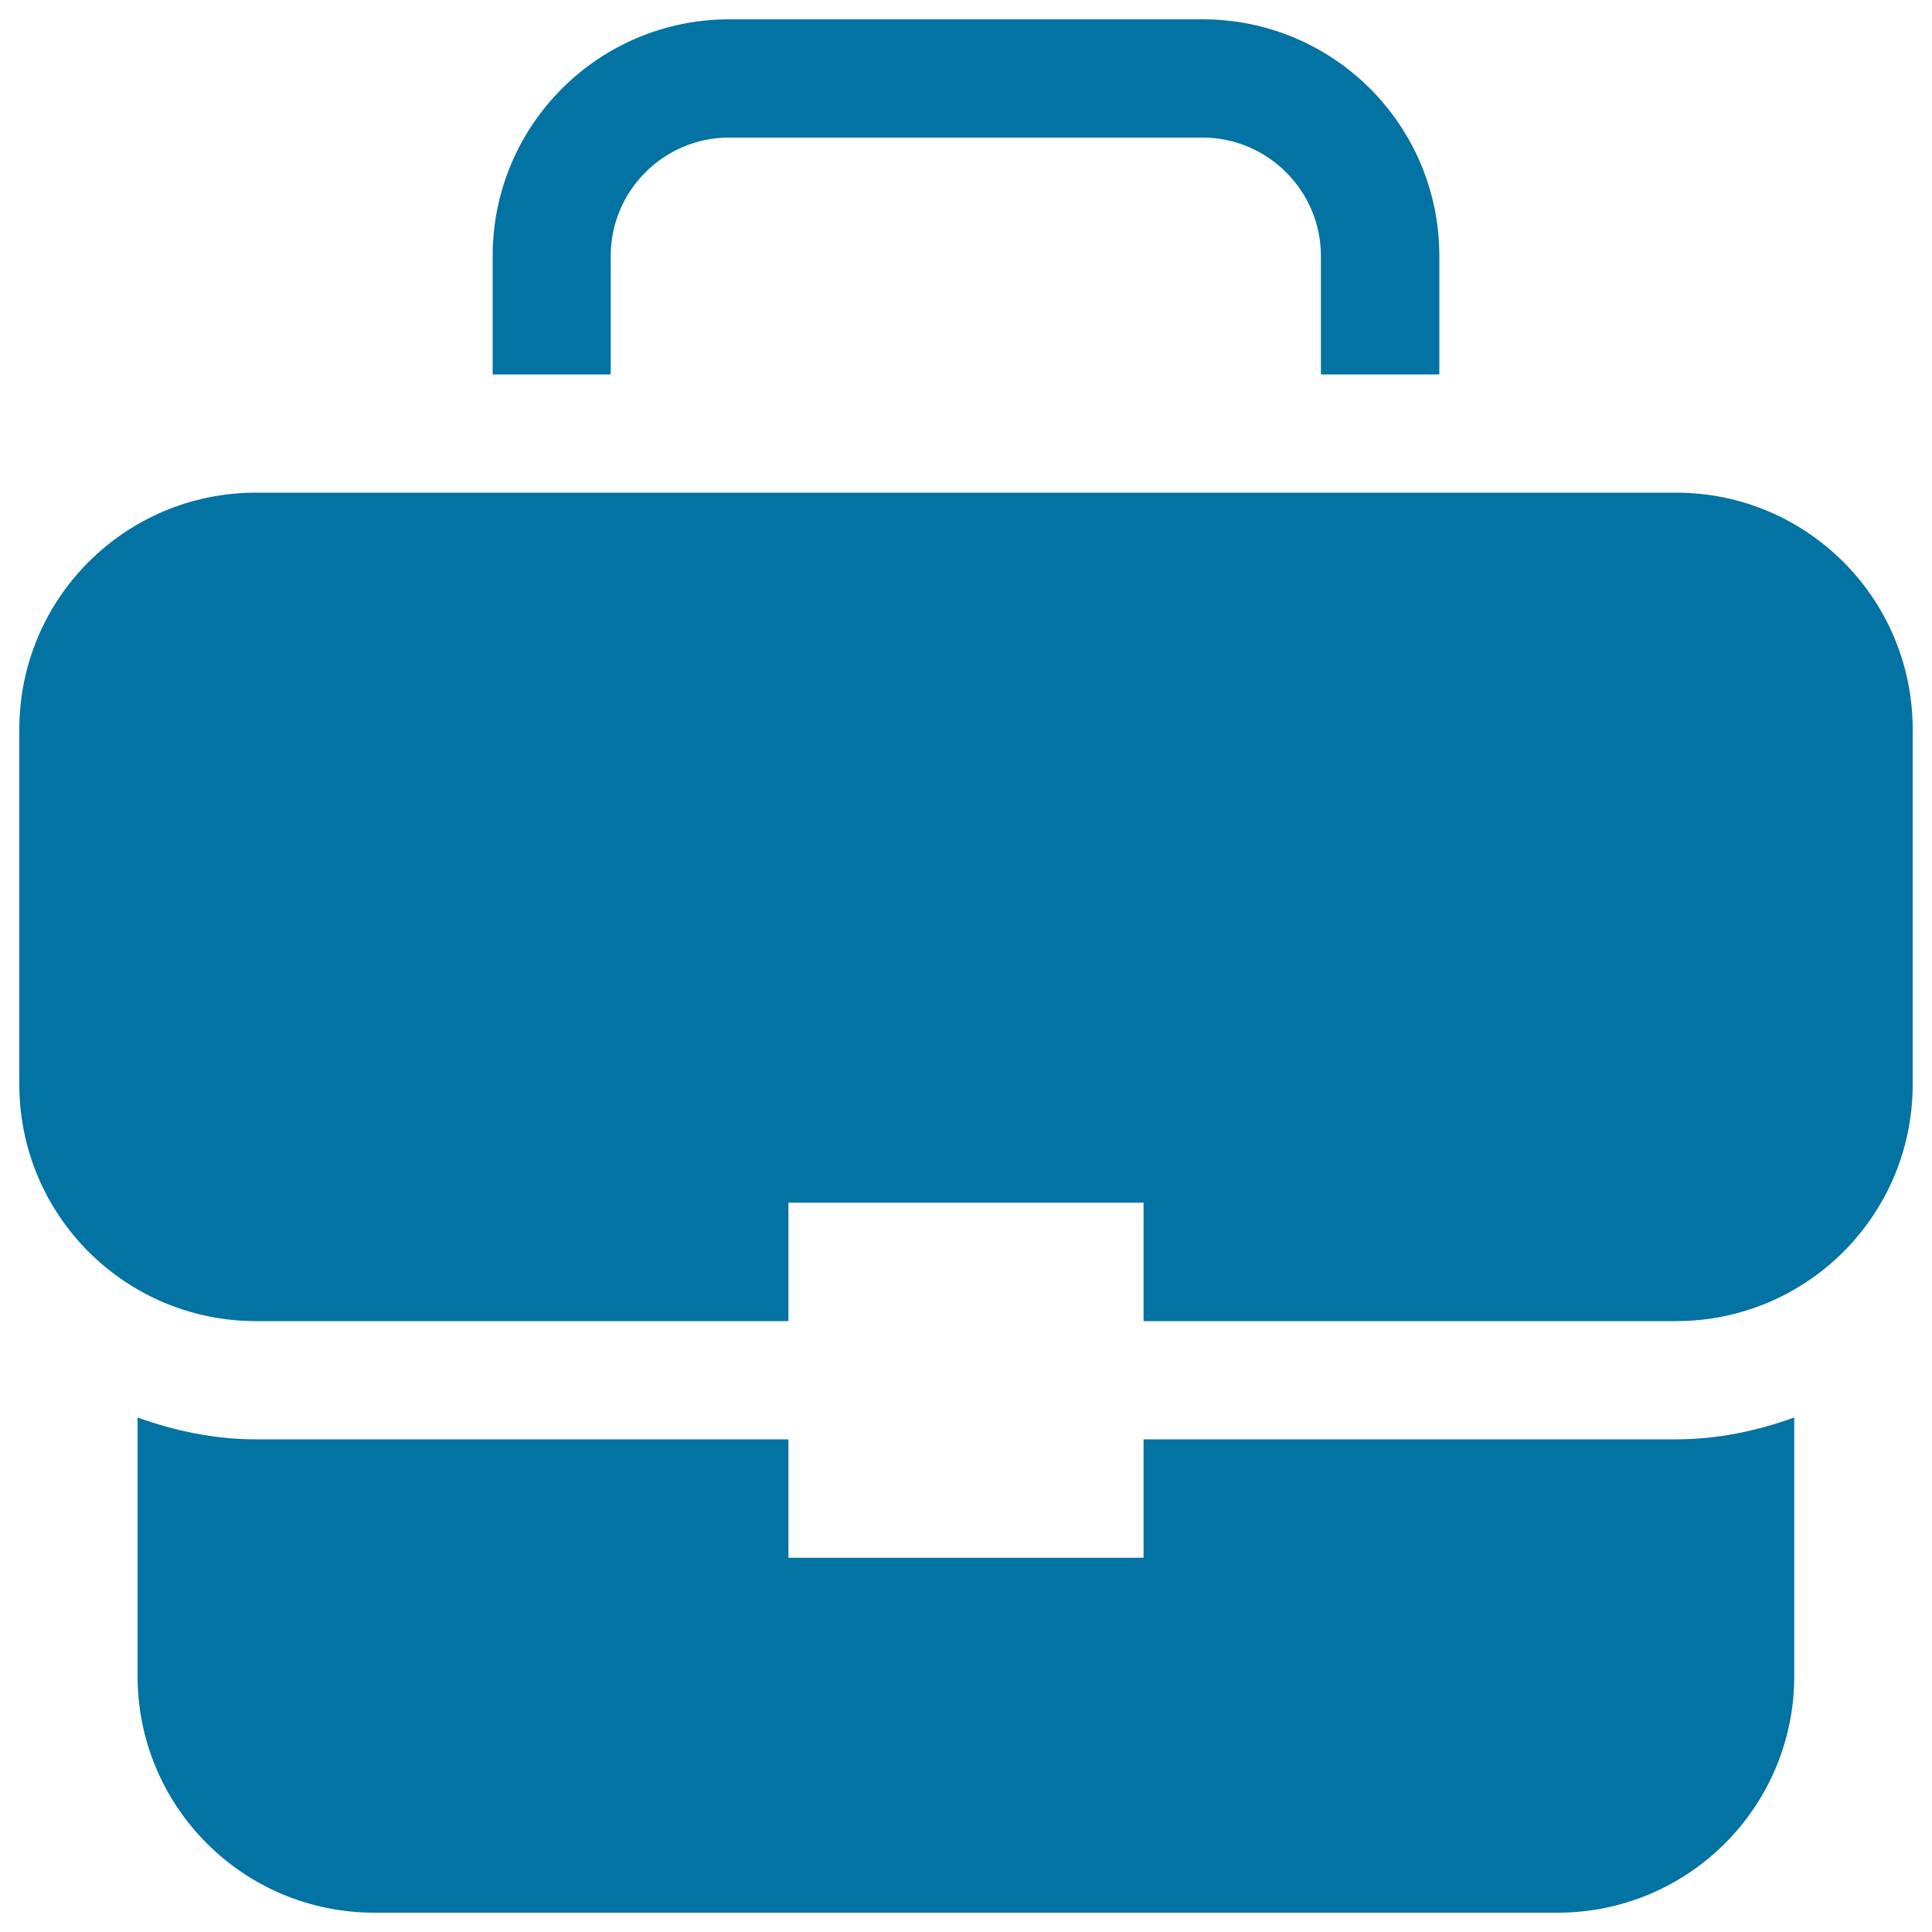
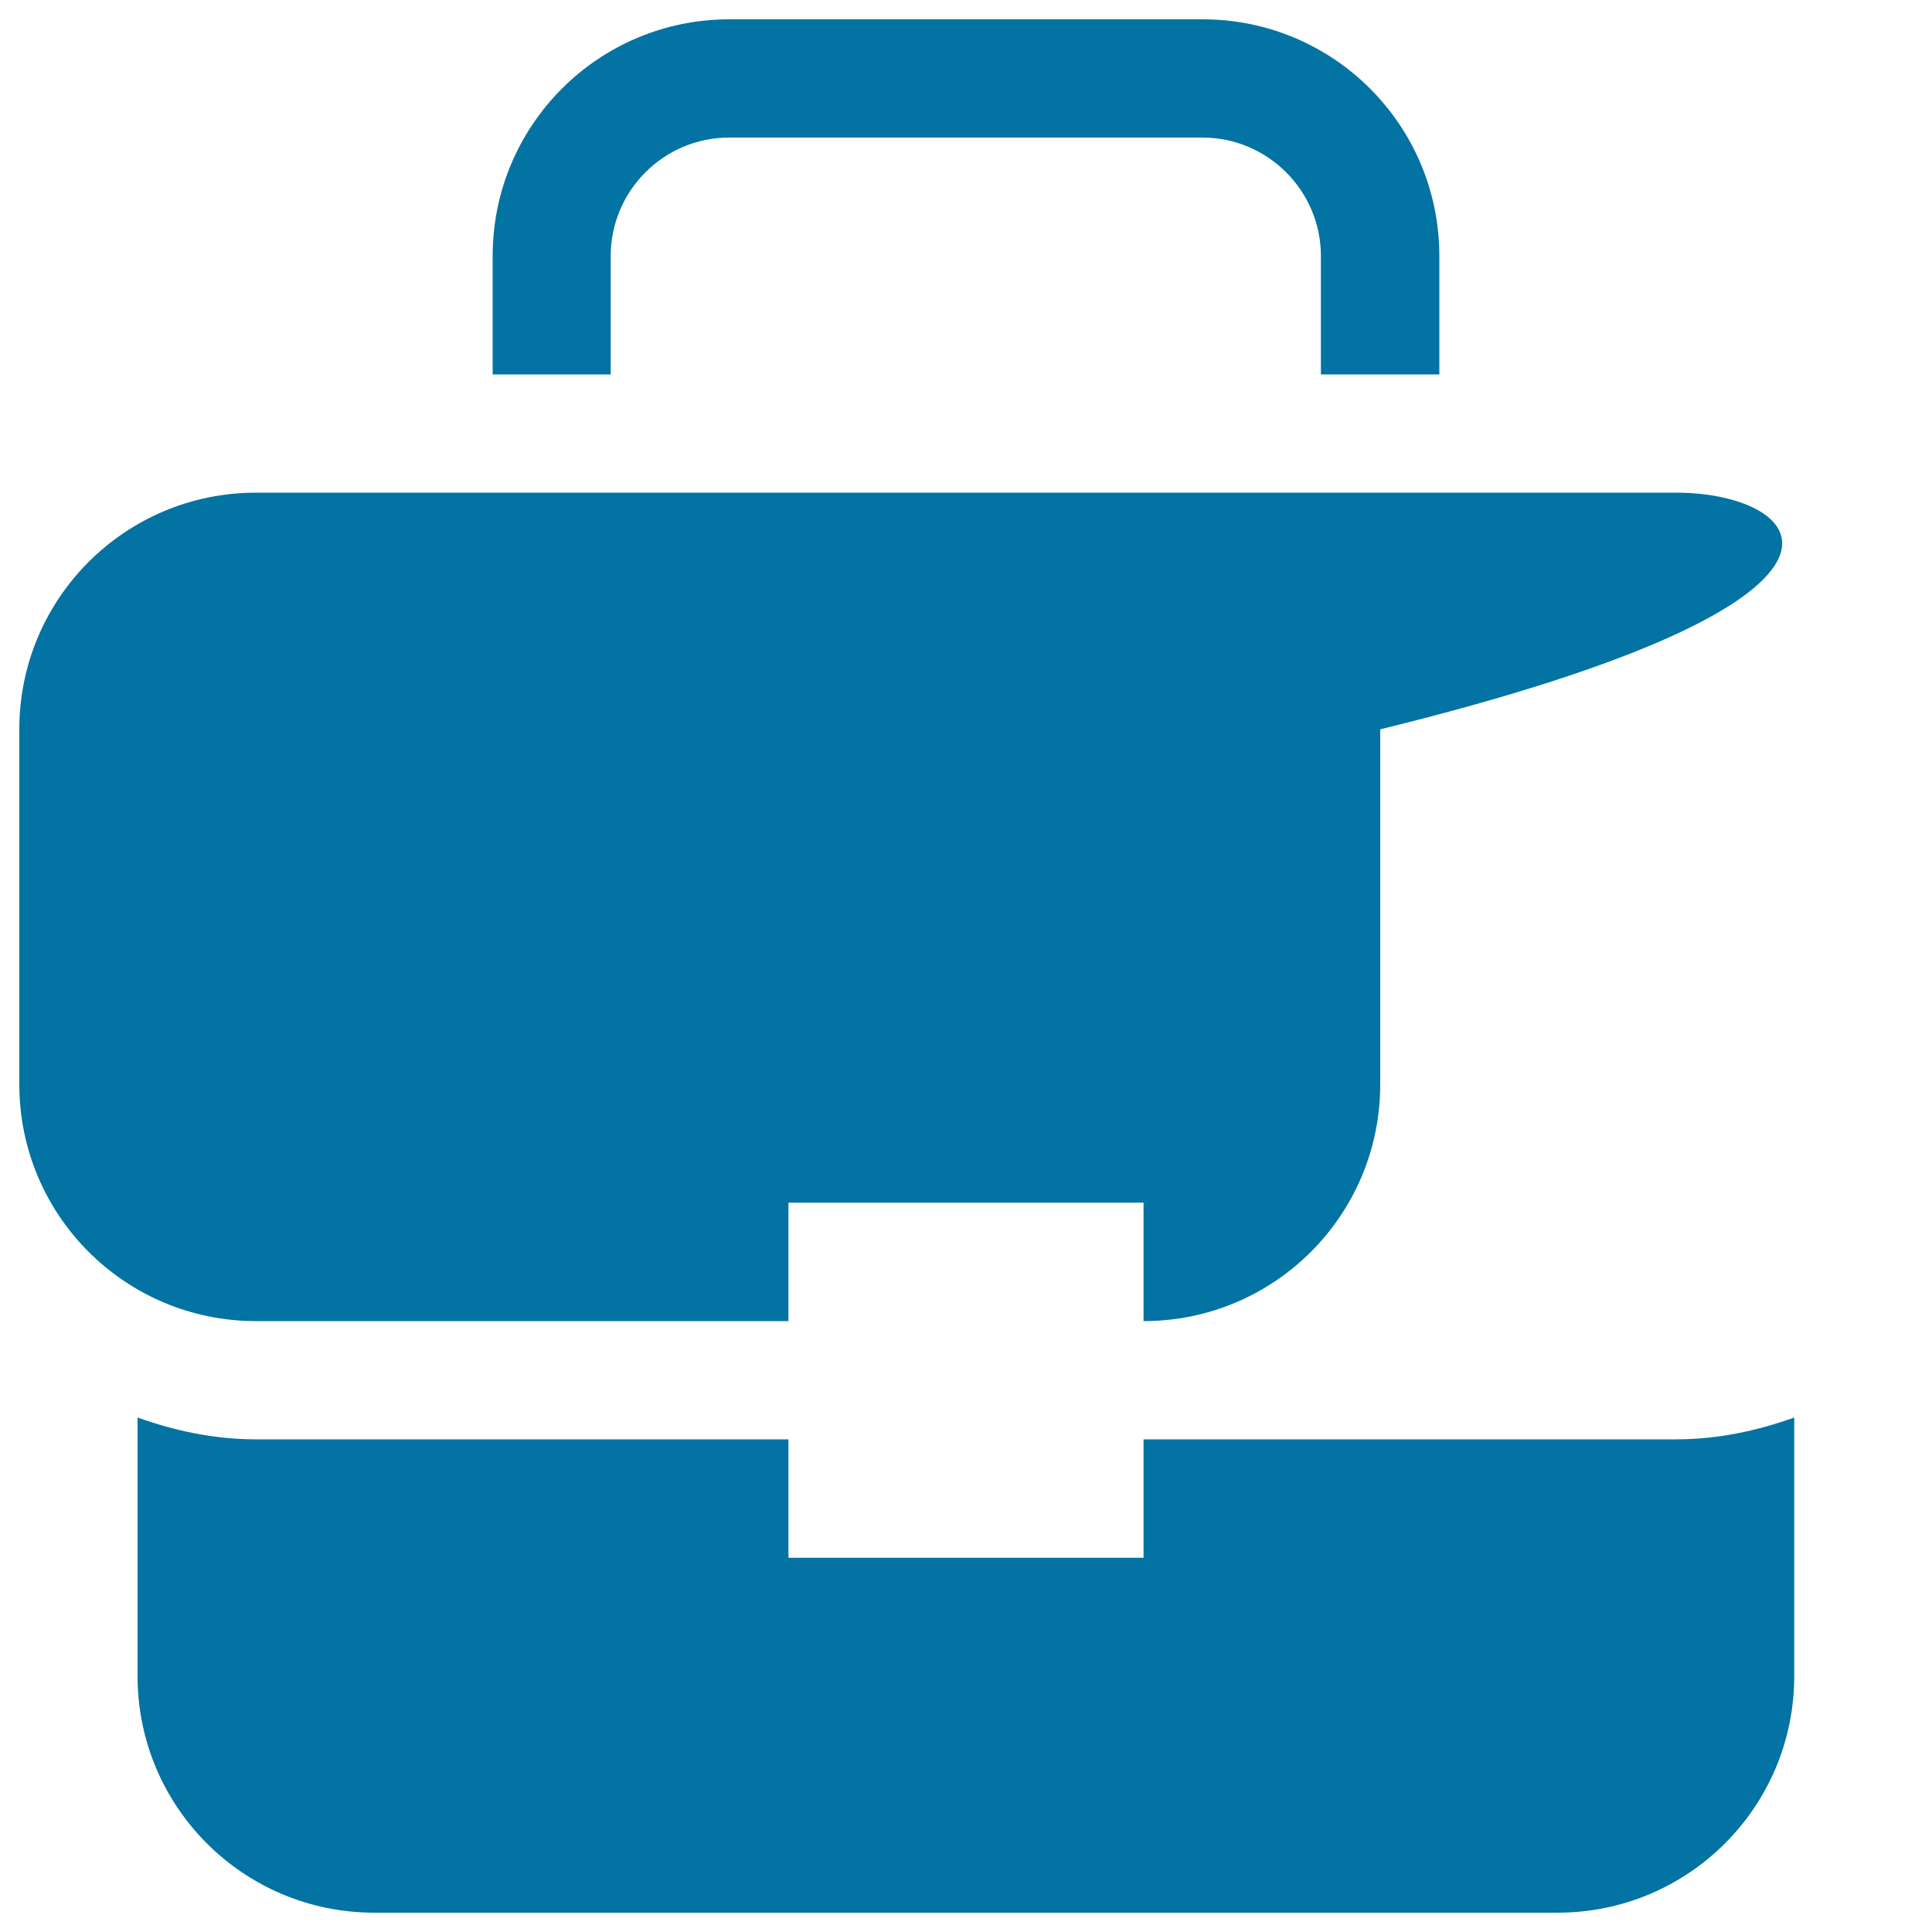
<svg xmlns="http://www.w3.org/2000/svg" viewBox="0 0 1000 1000" style="fill:#0273a2">
  <title>Briefcase Of Big Cover Design In Black SVG icon</title>
  <g>
-     <path d="M255,193.8v-61.3C255,64.8,309.8,10,377.5,10h245C690.2,10,745,64.8,745,132.5v61.3h-61.3v-61.3c0-33.7-27.5-61.3-61.3-61.3h-245c-33.8,0-61.3,27.5-61.3,61.3v61.3H255z M867.5,745H591.9v61.3H408.1V745H132.5c-21.6,0-42-4.4-61.3-11.3v133.8c0,67.7,54.8,122.5,122.5,122.5h612.5c67.7,0,122.5-54.8,122.5-122.5V733.7C909.5,740.6,889.1,745,867.5,745z M867.5,255h-735C64.8,255,10,309.8,10,377.5v183.8c0,67.7,54.8,122.5,122.5,122.5h275.6v-61.3h183.8v61.3h275.6c67.7,0,122.5-54.8,122.5-122.5V377.5C990,309.8,935.2,255,867.5,255z" />
+     <path d="M255,193.8v-61.3C255,64.8,309.8,10,377.5,10h245C690.2,10,745,64.8,745,132.5v61.3h-61.3v-61.3c0-33.7-27.5-61.3-61.3-61.3h-245c-33.8,0-61.3,27.5-61.3,61.3v61.3H255z M867.5,745H591.9v61.3H408.1V745H132.5c-21.6,0-42-4.4-61.3-11.3v133.8c0,67.7,54.8,122.5,122.5,122.5h612.5c67.7,0,122.5-54.8,122.5-122.5V733.7C909.5,740.6,889.1,745,867.5,745z M867.5,255h-735C64.8,255,10,309.8,10,377.5v183.8c0,67.7,54.8,122.5,122.5,122.5h275.6v-61.3h183.8v61.3c67.7,0,122.5-54.8,122.5-122.5V377.5C990,309.8,935.2,255,867.5,255z" />
  </g>
</svg>